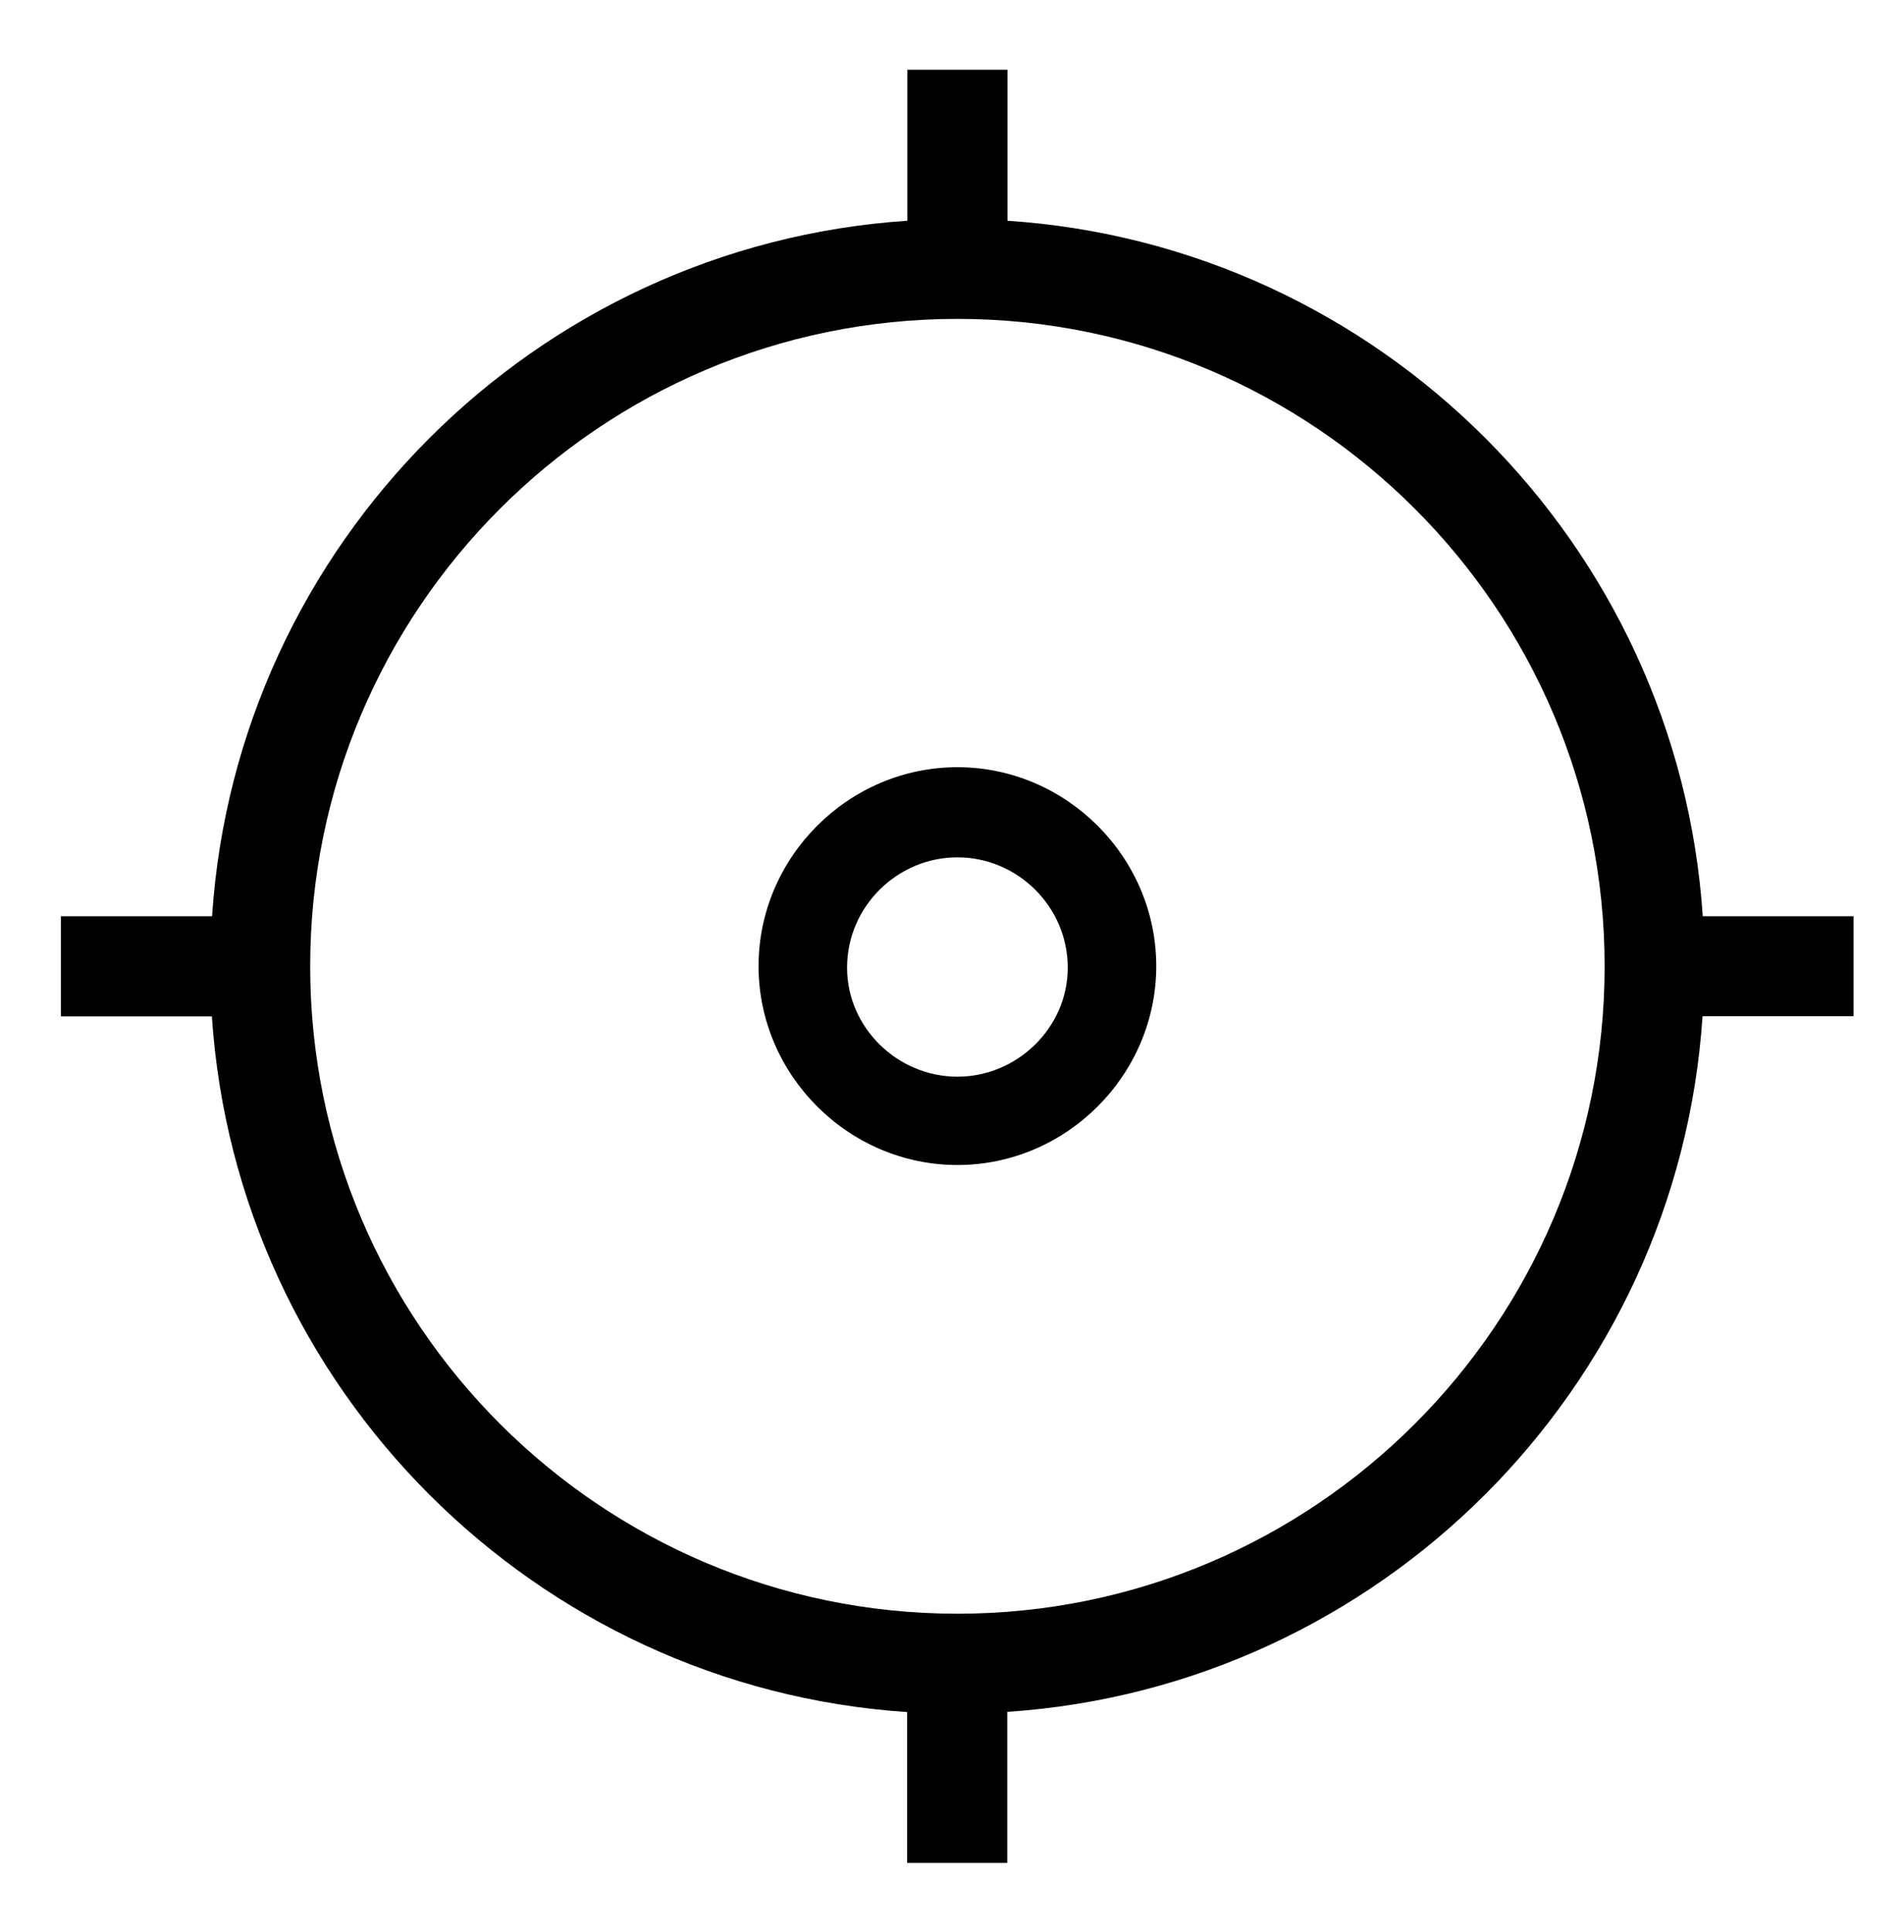
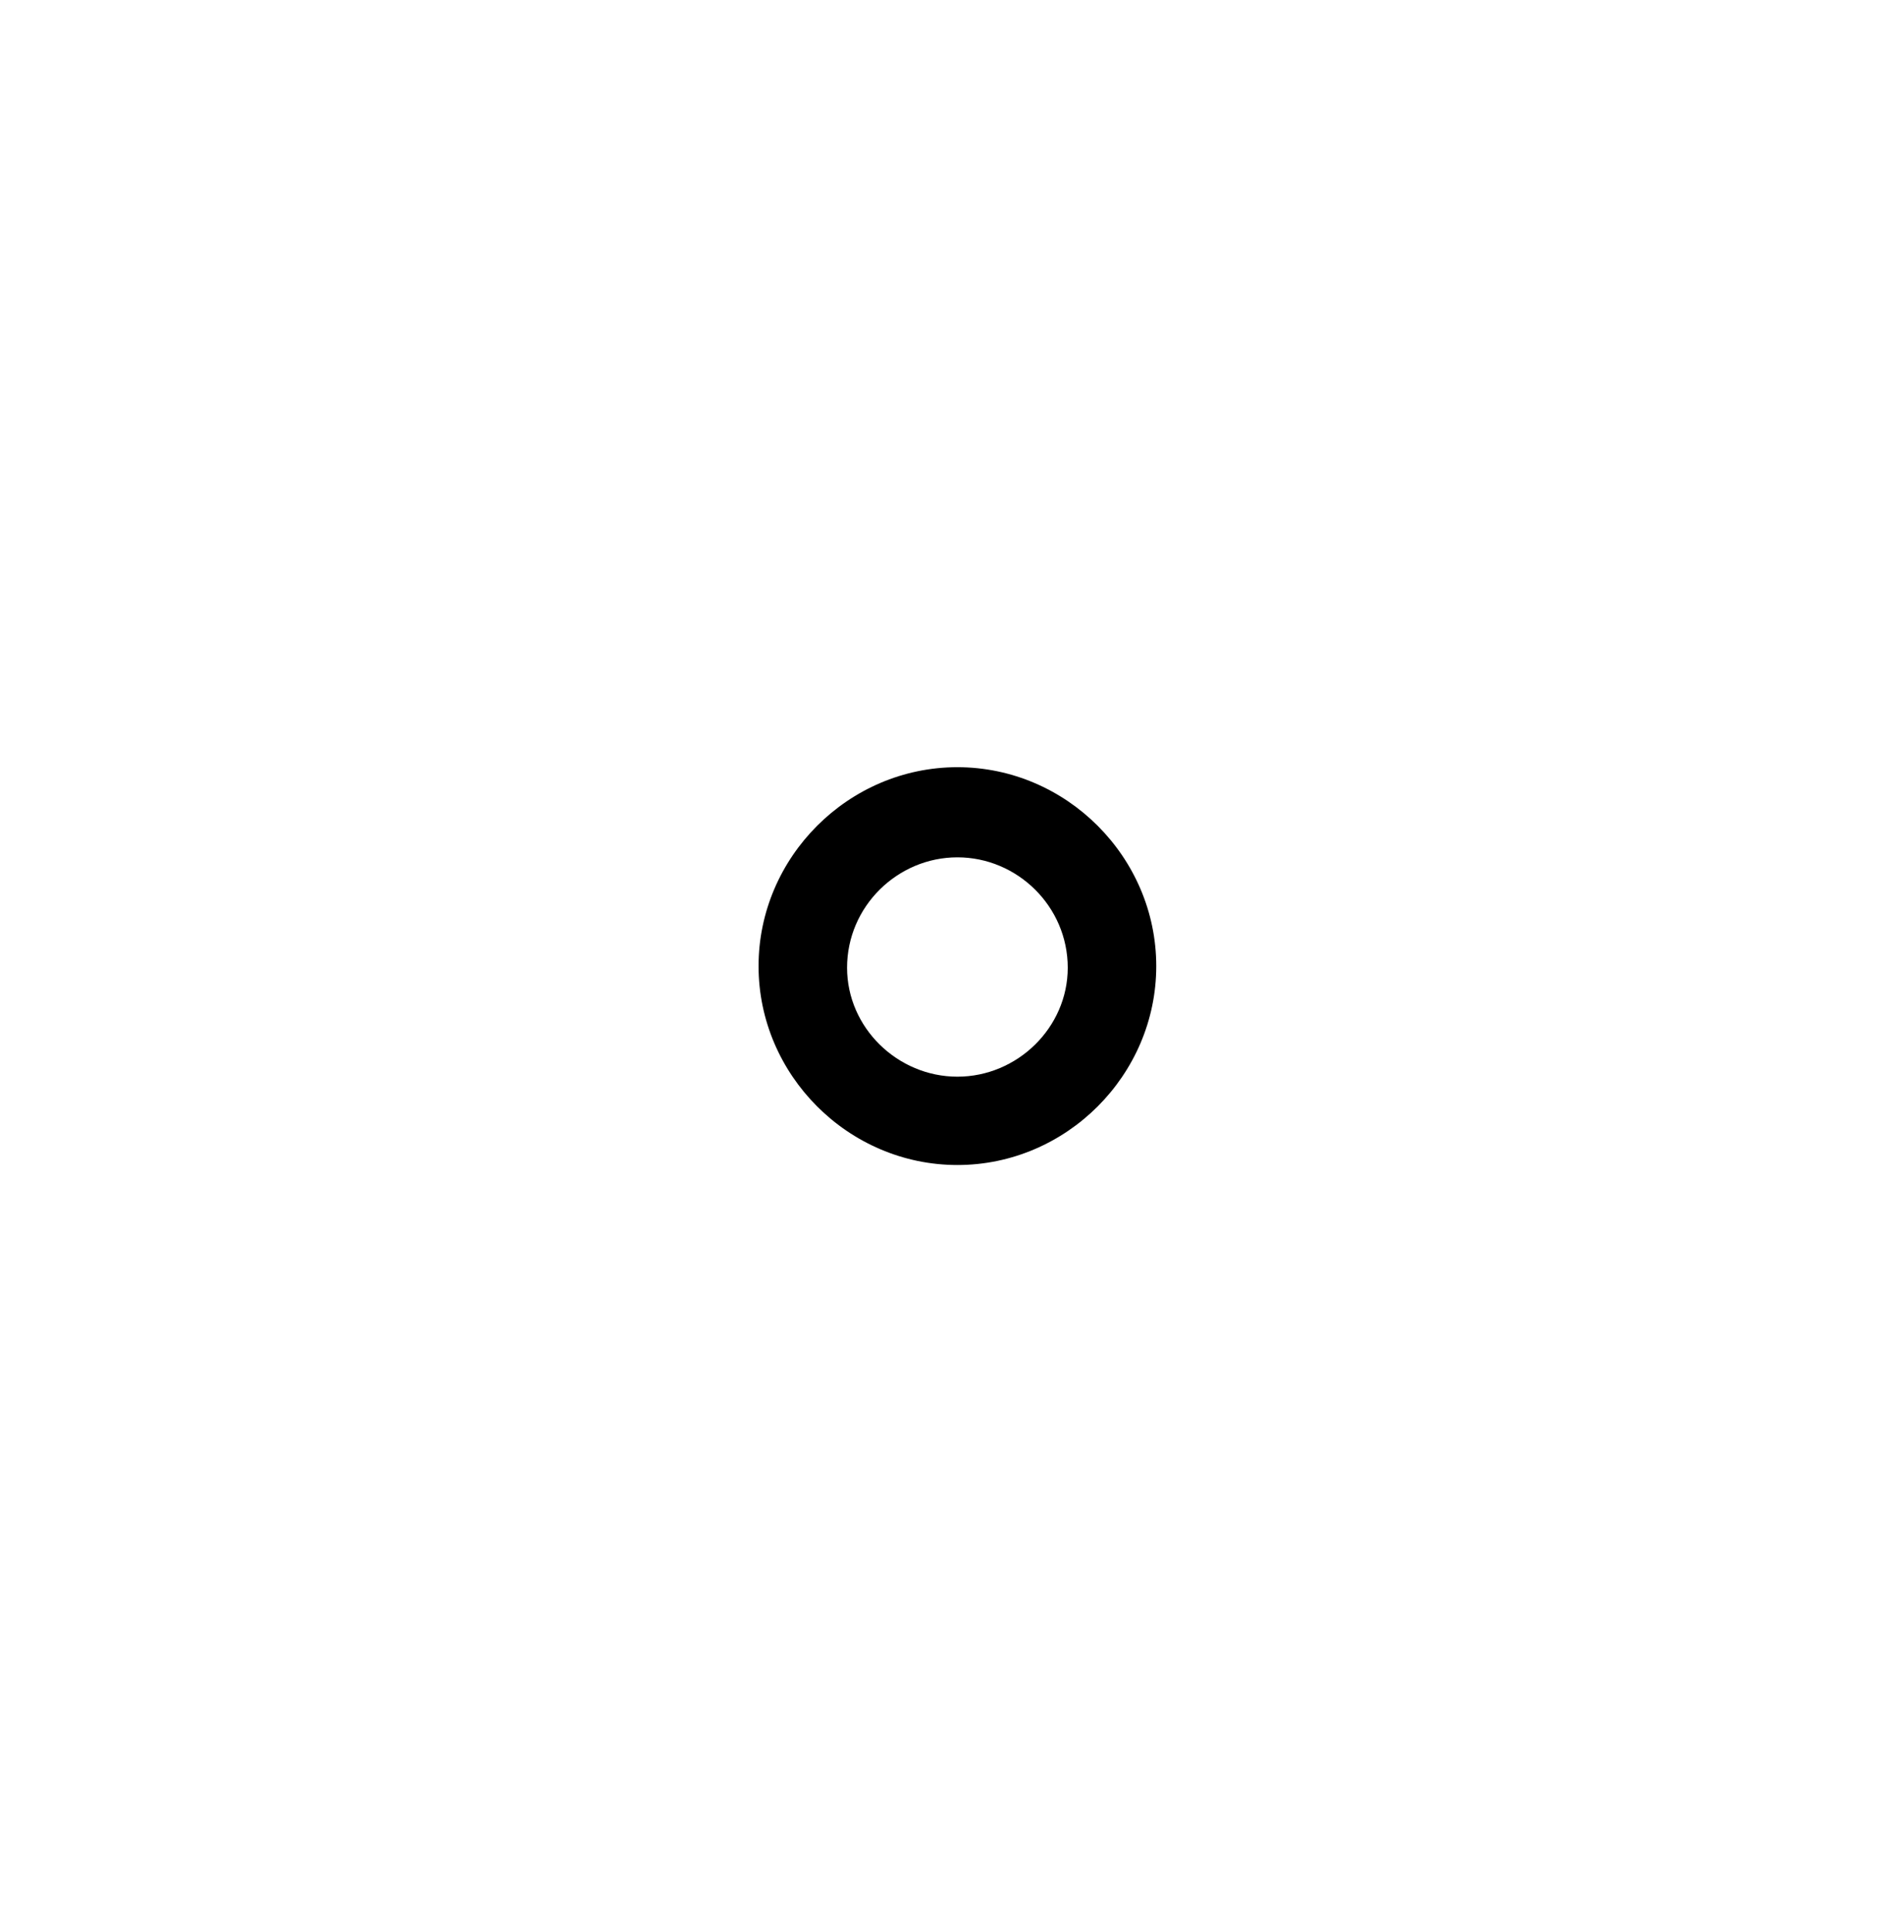
<svg xmlns="http://www.w3.org/2000/svg" version="1.1" id="Lager_1" x="0px" y="0px" viewBox="0 0 95.08 96.44" style="enable-background:new 0 0 95.08 96.44;" xml:space="preserve">
  <path d="M47.81,58.16c5.44,0,9.93-4.49,9.93-9.93s-4.49-9.93-9.93-9.93s-9.93,4.49-9.93,9.93S42.37,58.16,47.81,58.16z M47.81,42.8  c2.99,0,5.51,2.45,5.51,5.51c0,2.99-2.52,5.44-5.51,5.44s-5.51-2.45-5.51-5.44C42.3,45.25,44.82,42.8,47.81,42.8z" />
-   <path d="M92.57,45.74h-7.54c-1.24-18.59-16.14-33.49-34.72-34.72V3.48h-5v7.54c-18.59,1.24-33.49,16.14-34.72,34.72H3.04v5h7.54  c1.24,18.59,16.14,33.49,34.72,34.73V93h5v-7.54c18.59-1.24,33.49-16.14,34.72-34.73h7.54V45.74z M47.81,80.56  c-17.82,0-32.32-14.5-32.32-32.32s14.5-32.32,32.32-32.32c17.82,0,32.32,14.5,32.32,32.32S65.63,80.56,47.81,80.56z" />
</svg>